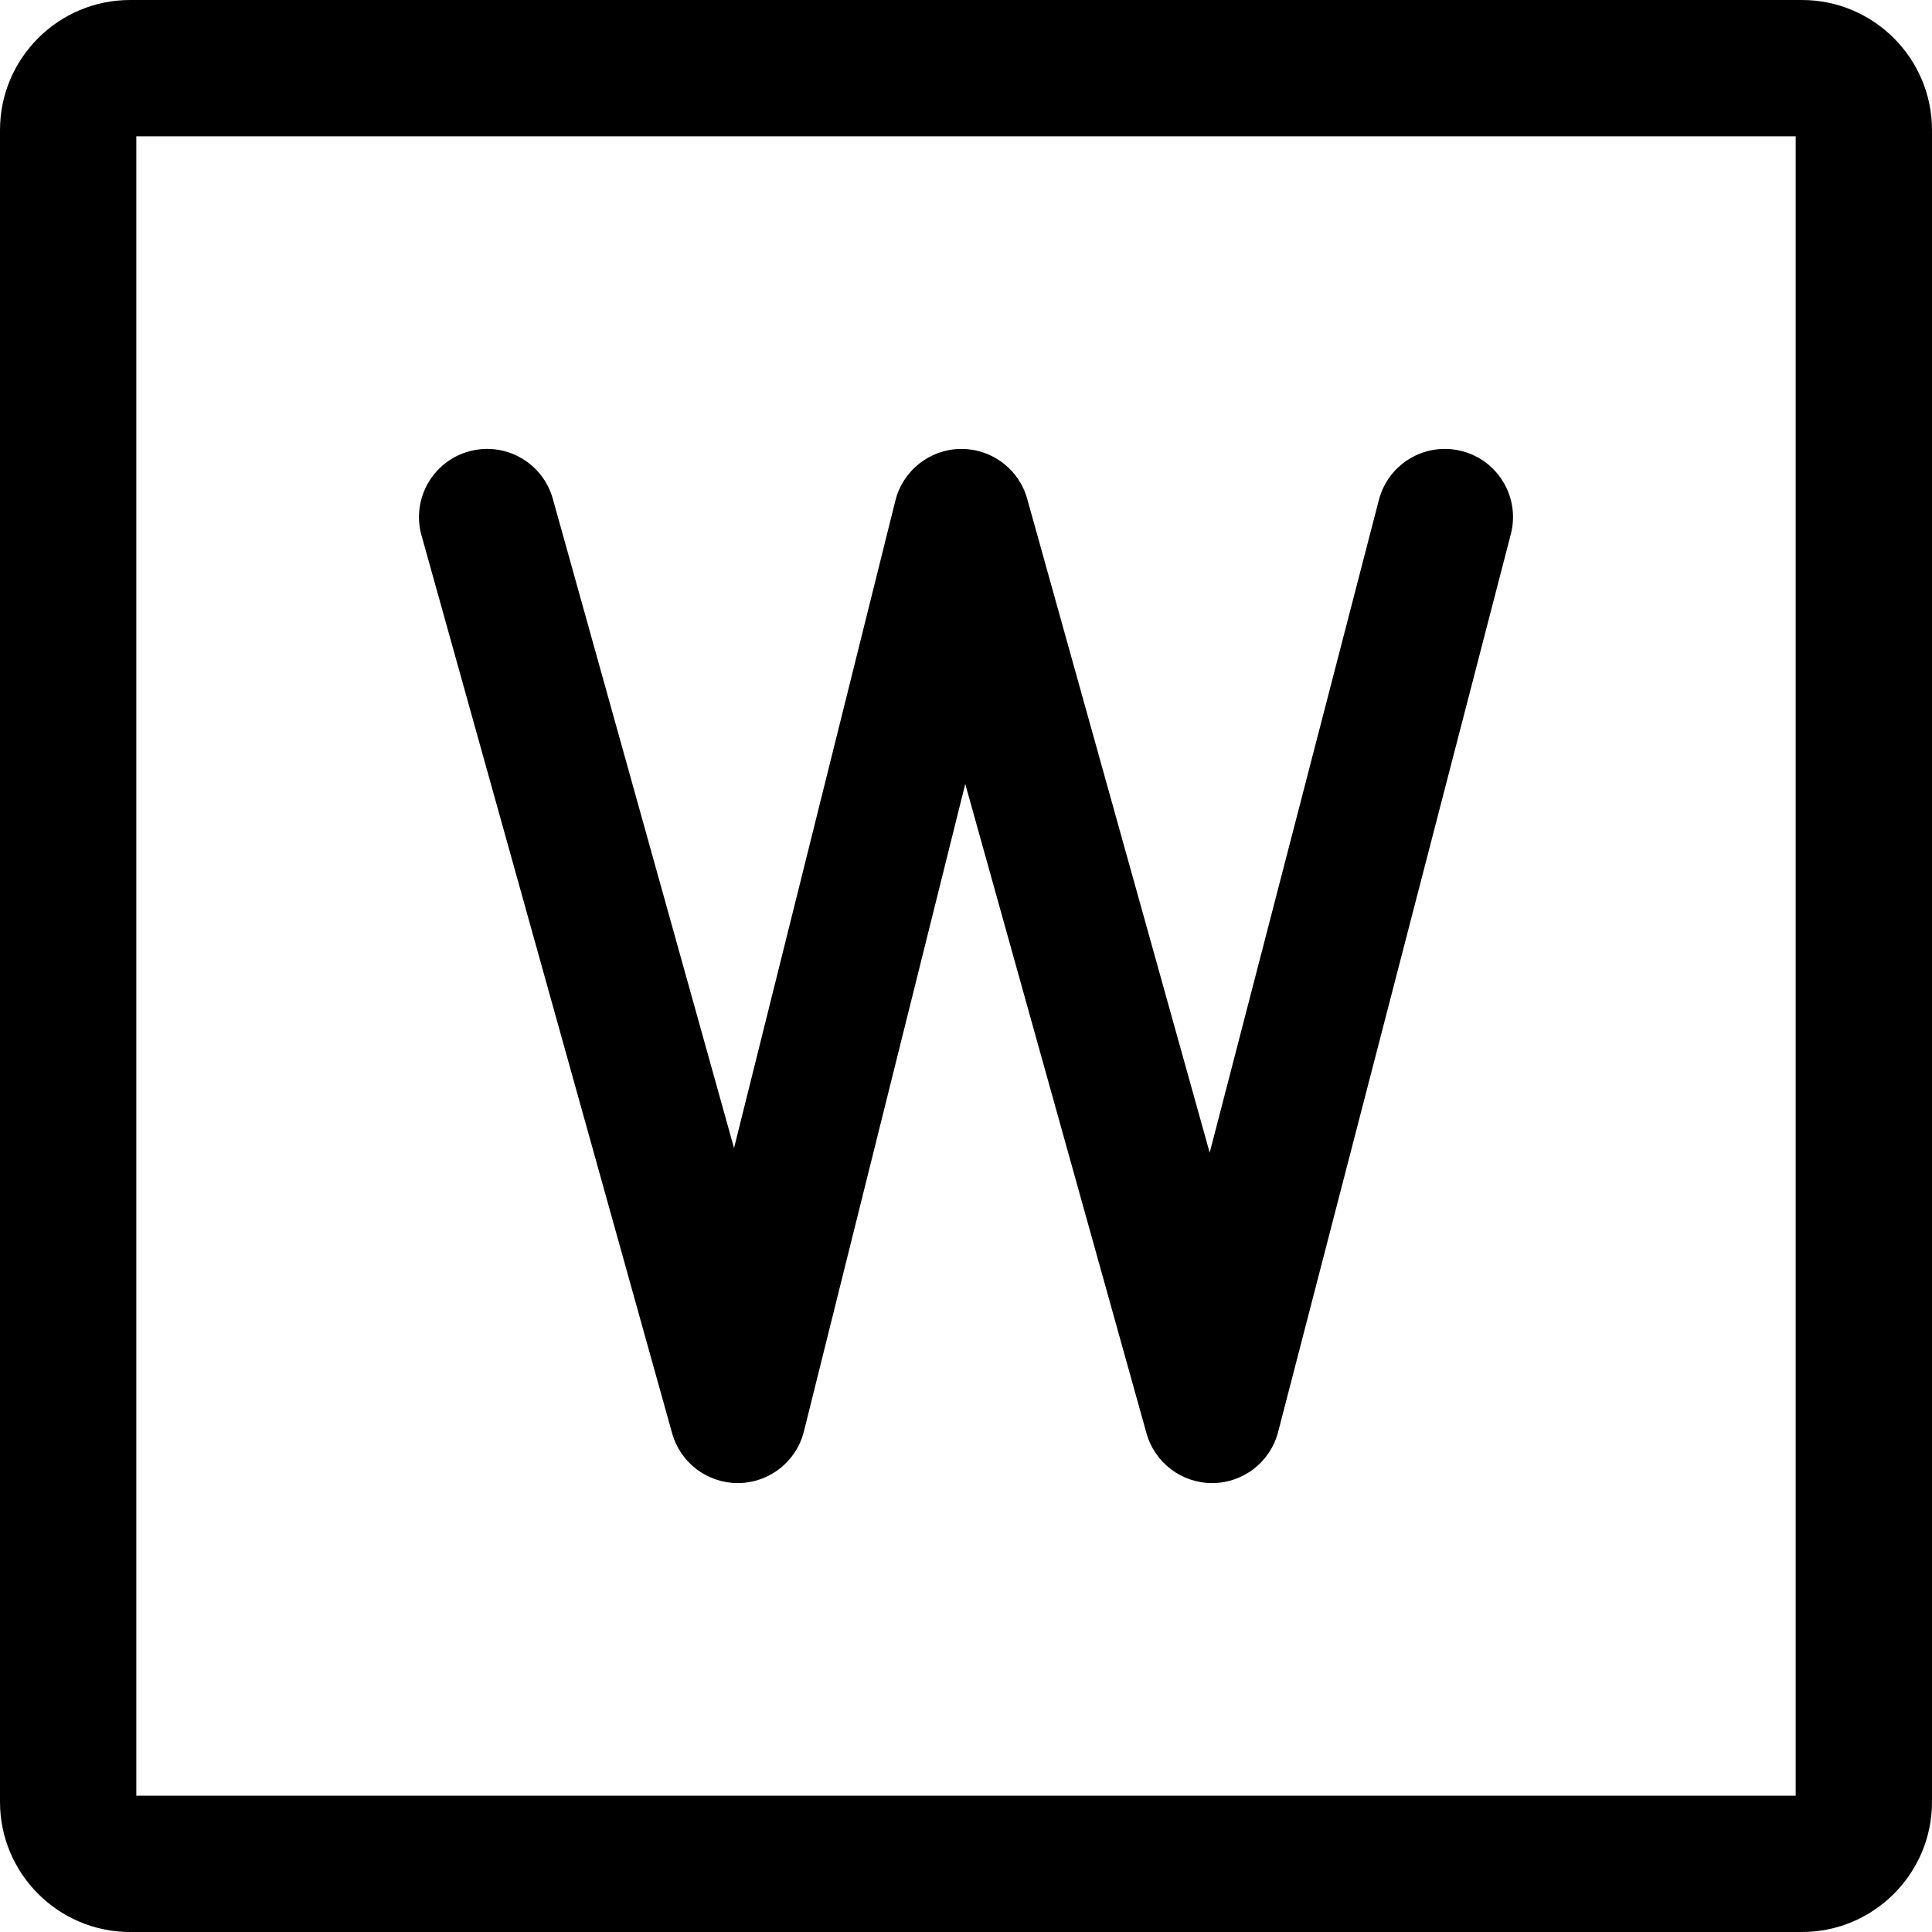
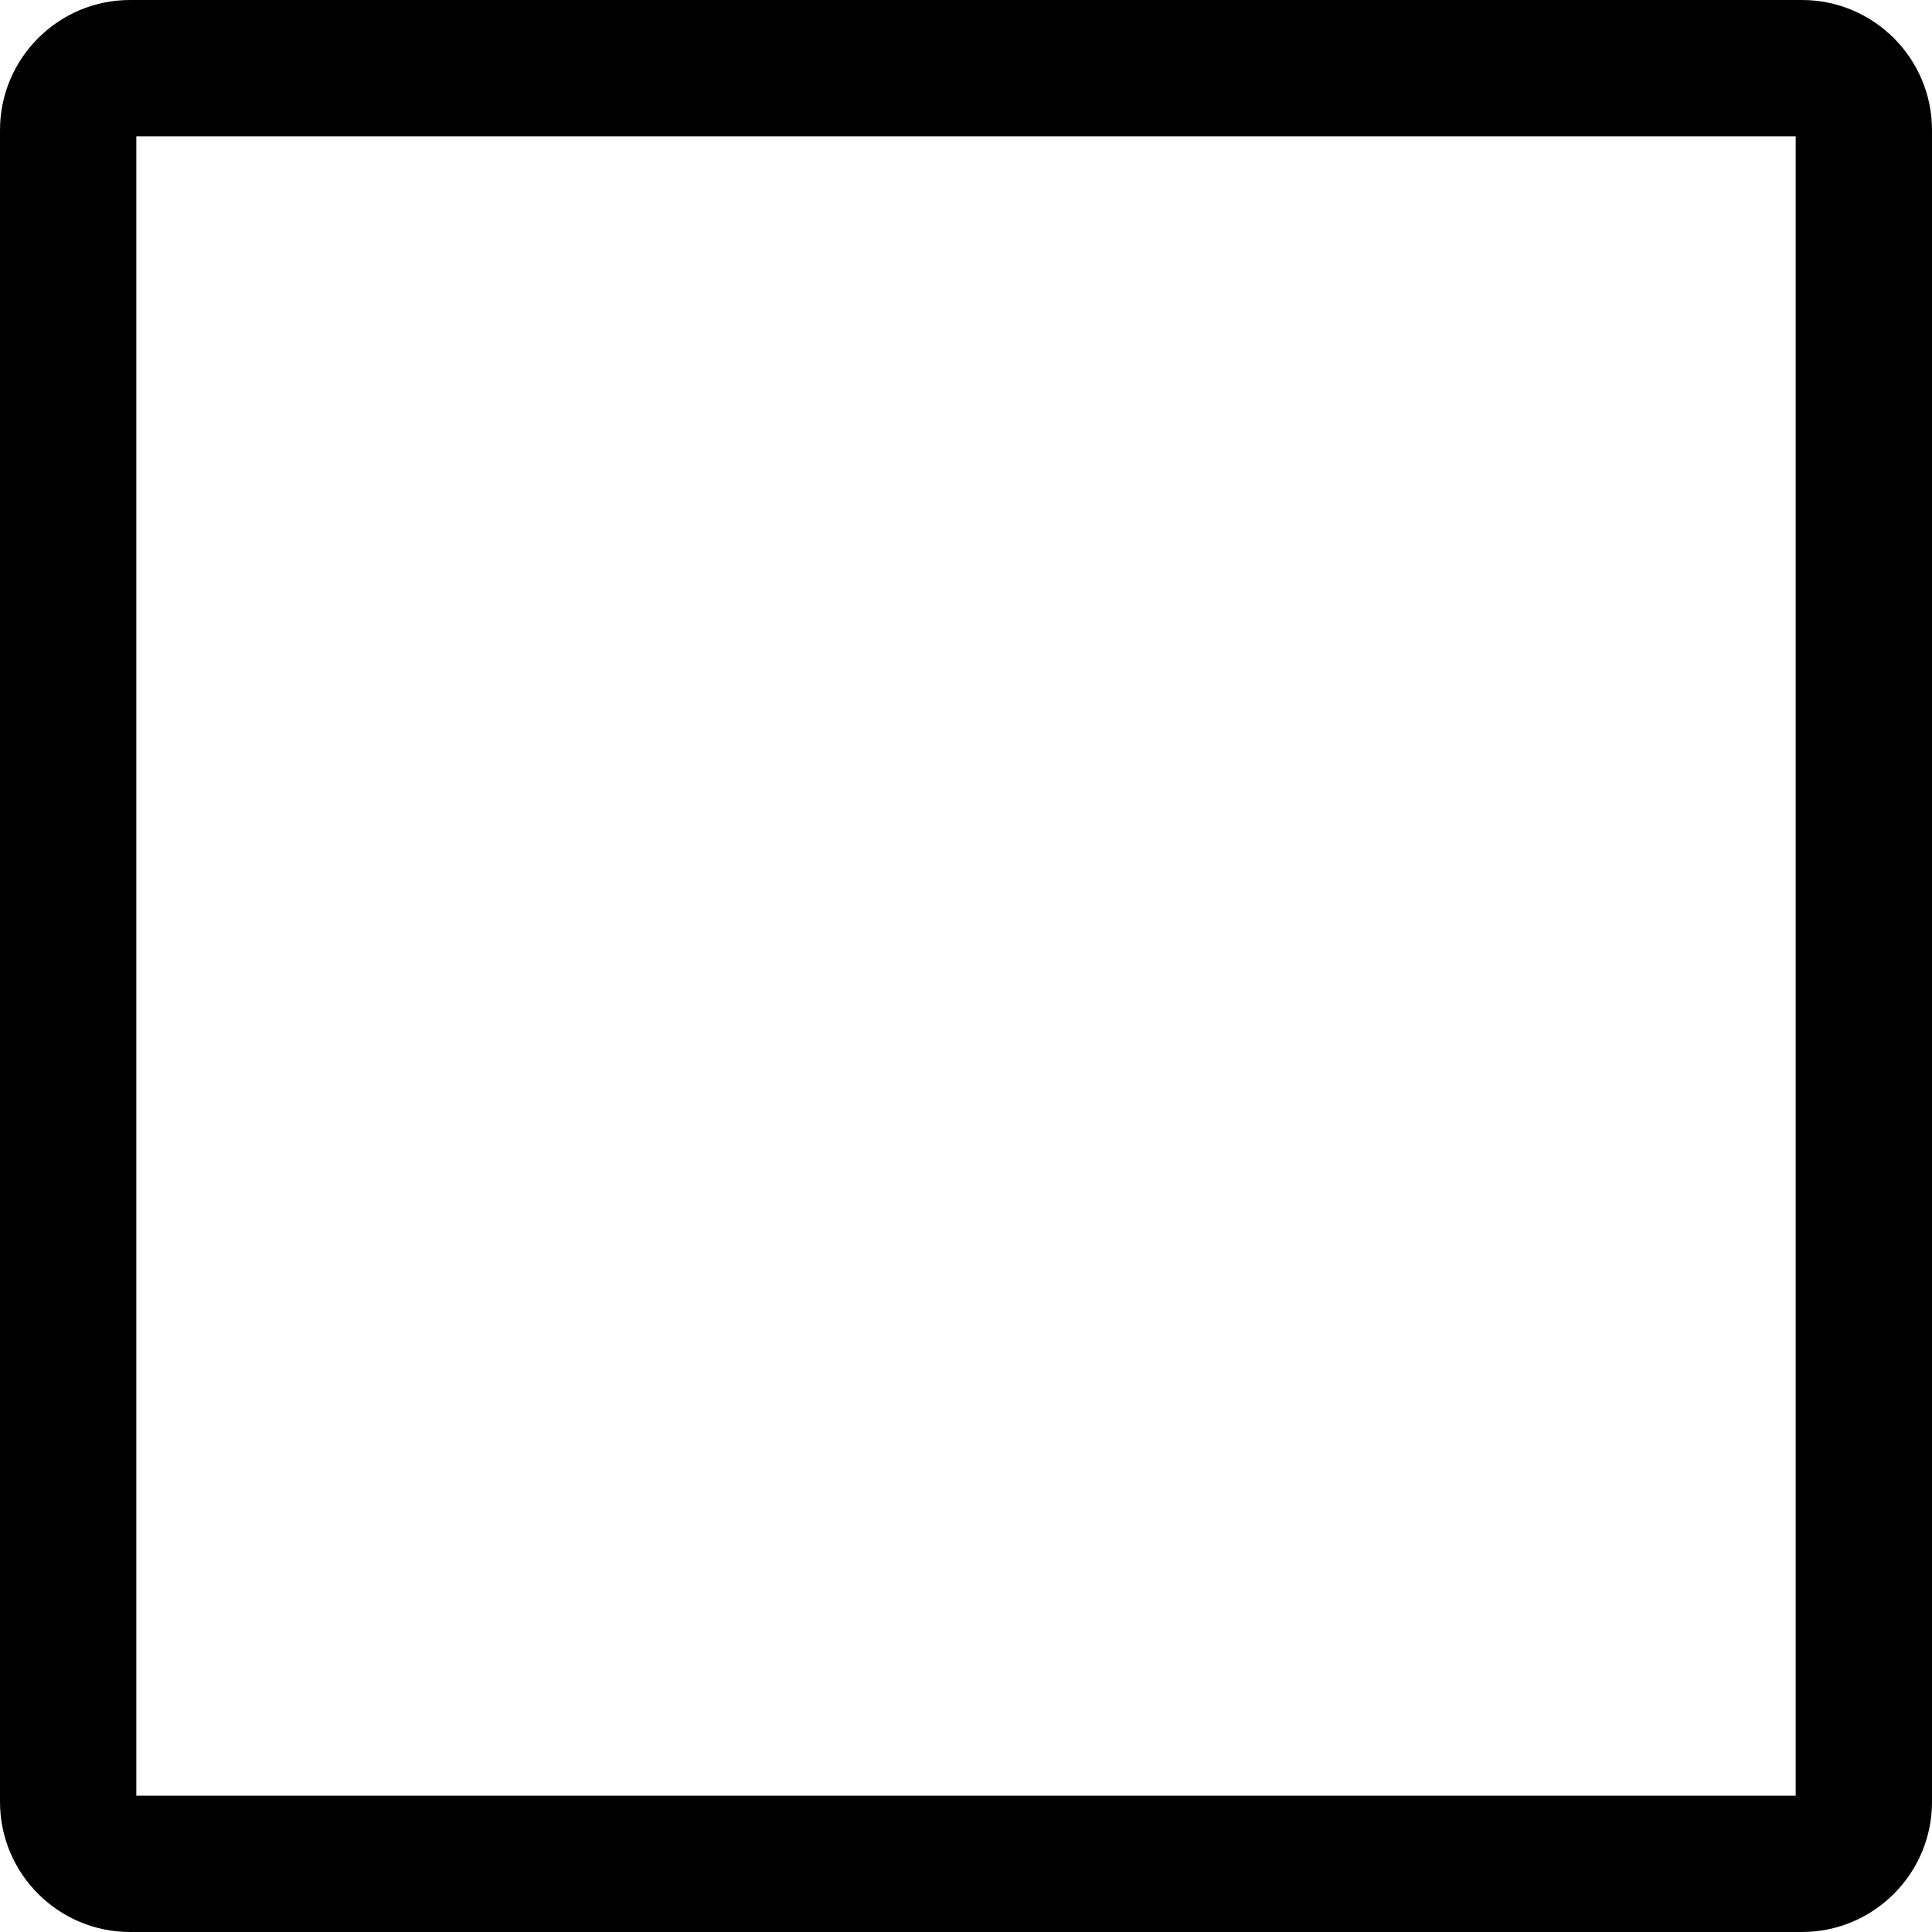
<svg xmlns="http://www.w3.org/2000/svg" version="1.1" id="图形" x="0px" y="0px" viewBox="90.288 58.809 850.394 850.394" enable-background="new 90.288 58.809 850.394 850.394" xml:space="preserve">
  <g>
-     <path d="M386.128,689.67c3.624,12.981,15.448,21.935,28.892,21.935c0.14,0,0.283-0.001,0.423-0.003   c13.617-0.19,25.397-9.528,28.69-22.742l71.023-284.983l79.772,285.794c3.622,12.977,15.443,21.936,28.893,21.935   c0.094,0,0.188,0,0.281-0.001c13.565-0.126,25.358-9.34,28.762-22.472l102.432-395.198c4.157-16.039-5.475-32.41-21.513-36.567   c-16.045-4.158-32.411,5.475-36.567,21.514l-74.465,287.294L542.41,278.342c-3.624-12.981-15.448-21.935-28.892-21.935   c-0.14,0-0.283,0.001-0.423,0.003c-13.617,0.19-25.397,9.528-28.691,22.743l-71.023,284.982l-79.772-285.793   c-4.455-15.959-21.002-25.287-36.961-20.83c-15.958,4.455-25.285,21.002-20.83,36.961L386.128,689.67z" />
    <path d="M883.427,58.809H147.543c-31.571,0-57.255,25.685-57.255,57.256v735.884c0,31.57,25.685,57.254,57.255,57.254h735.884   c31.57,0,57.255-25.684,57.255-57.254V116.065C940.682,84.494,914.997,58.809,883.427,58.809z M880.682,849.202H150.288V118.809   h730.394V849.202z" />
  </g>
</svg>